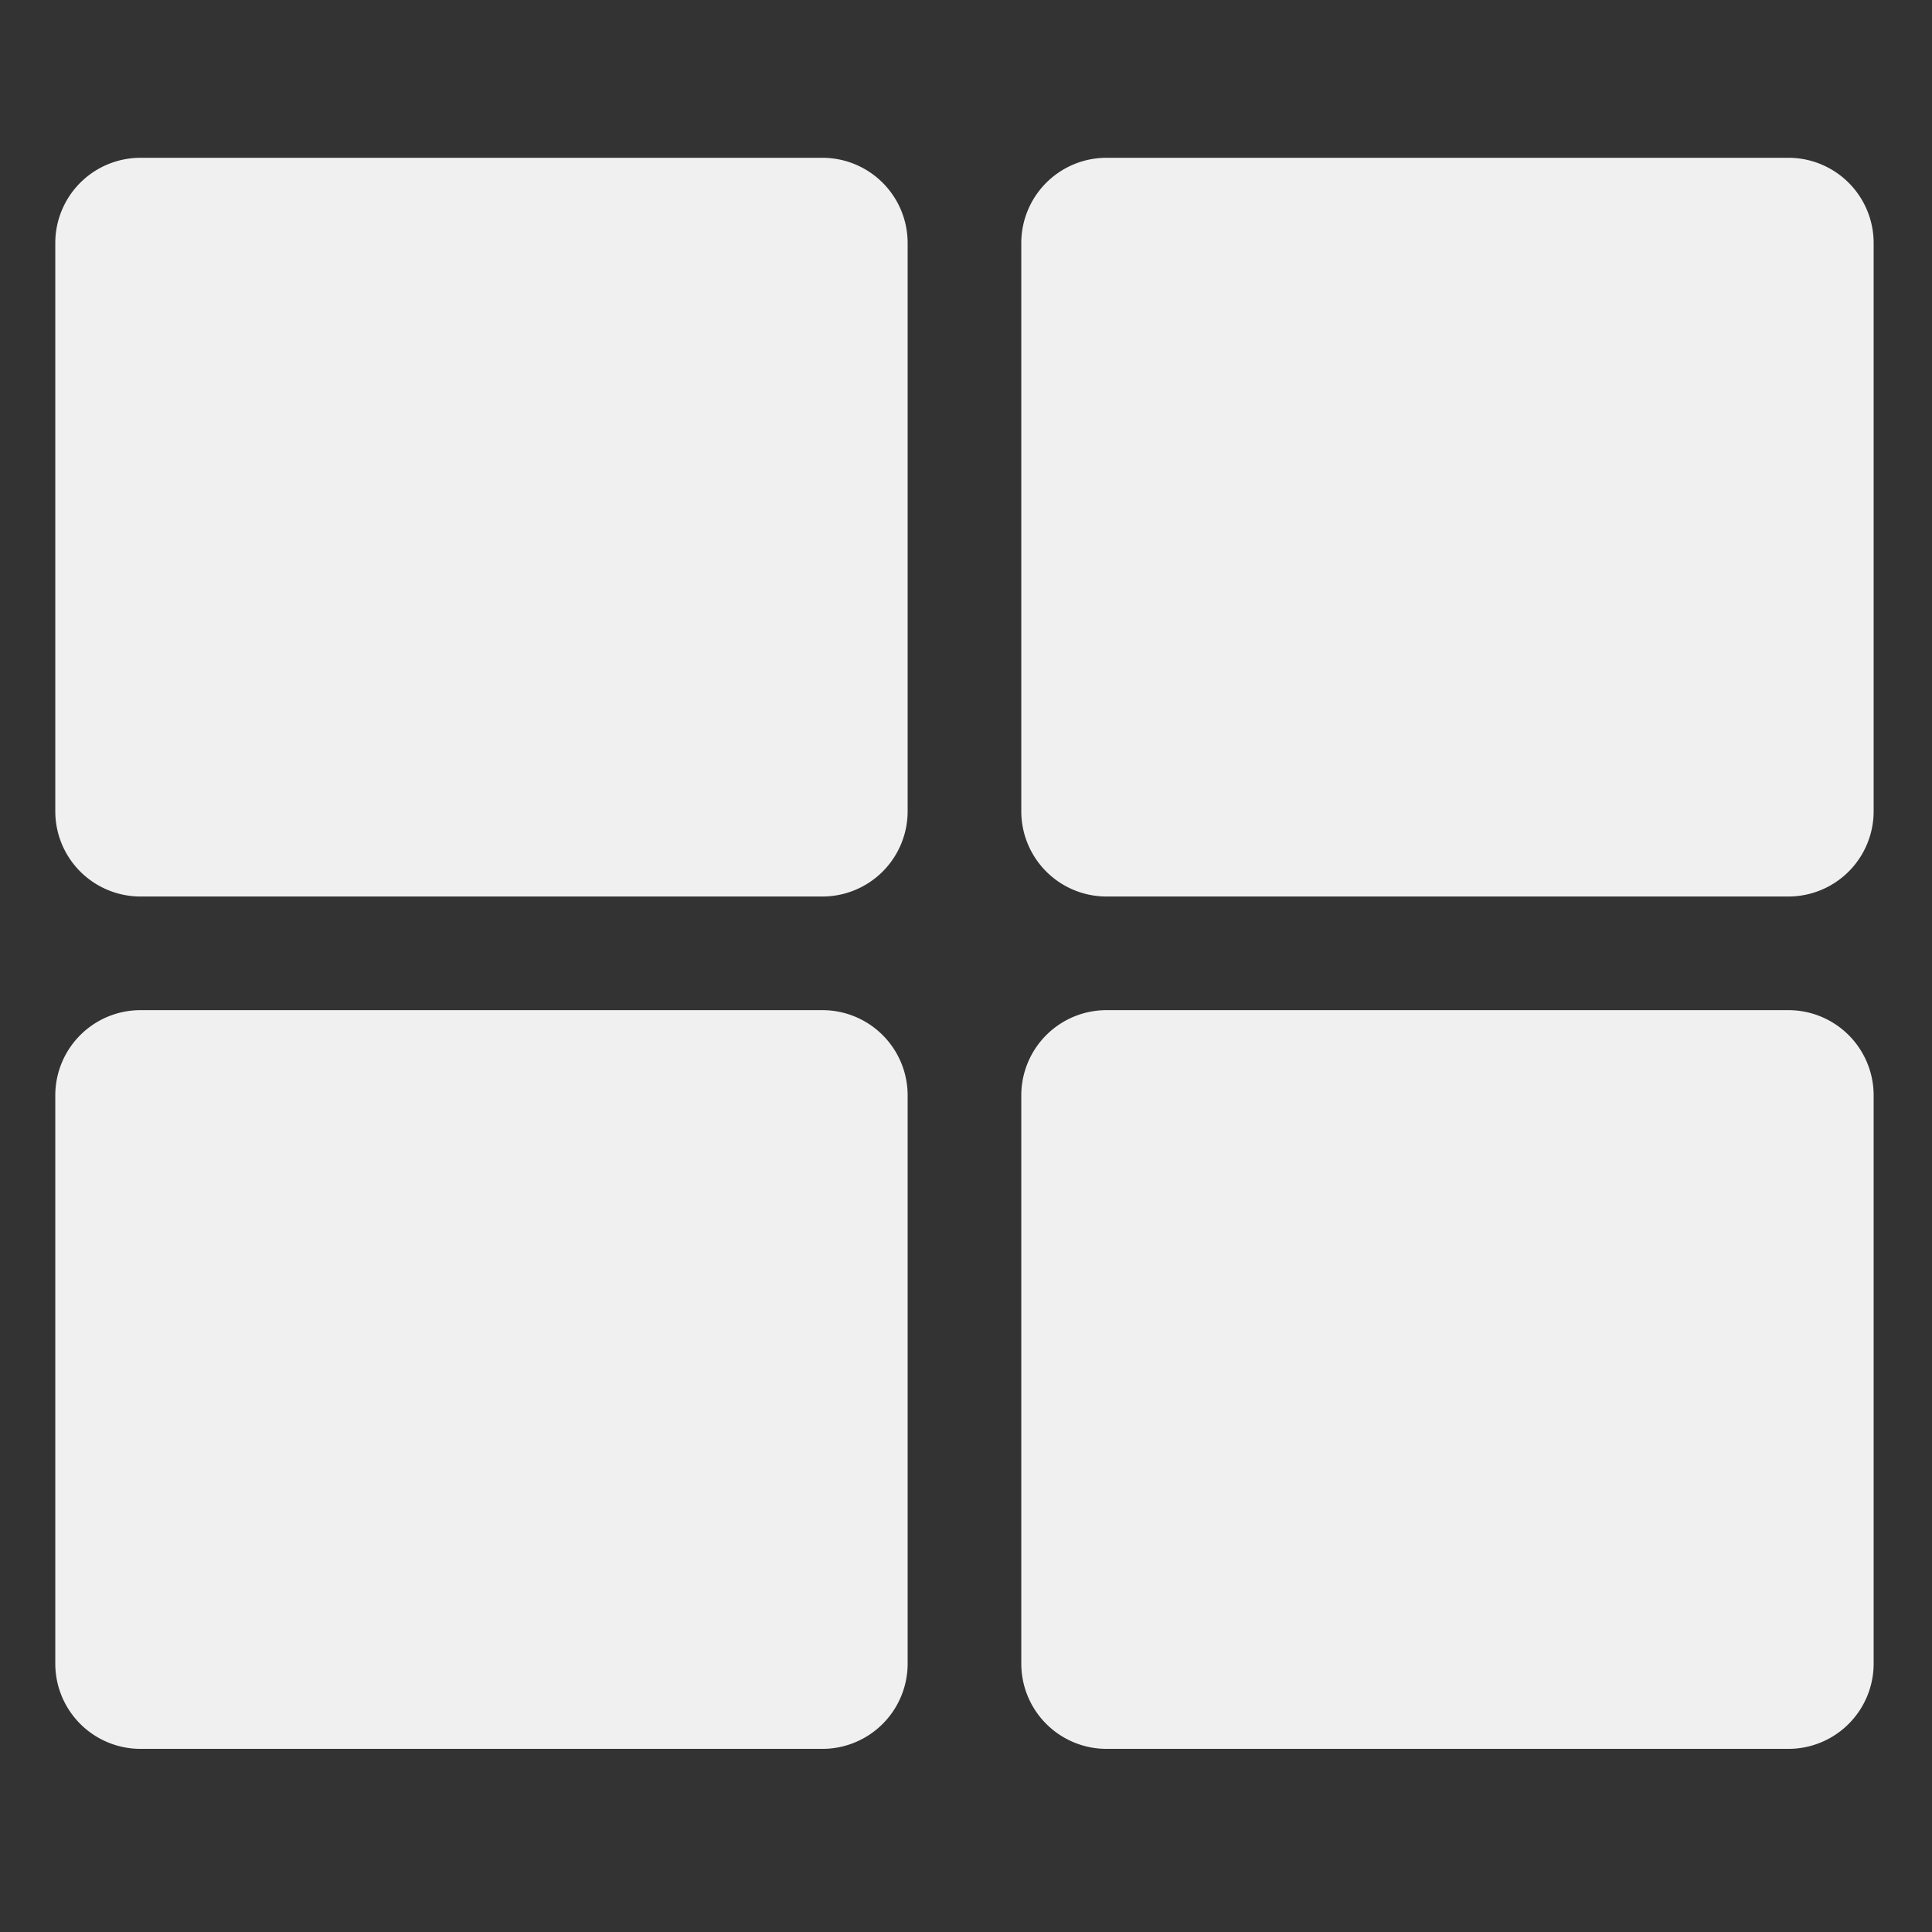
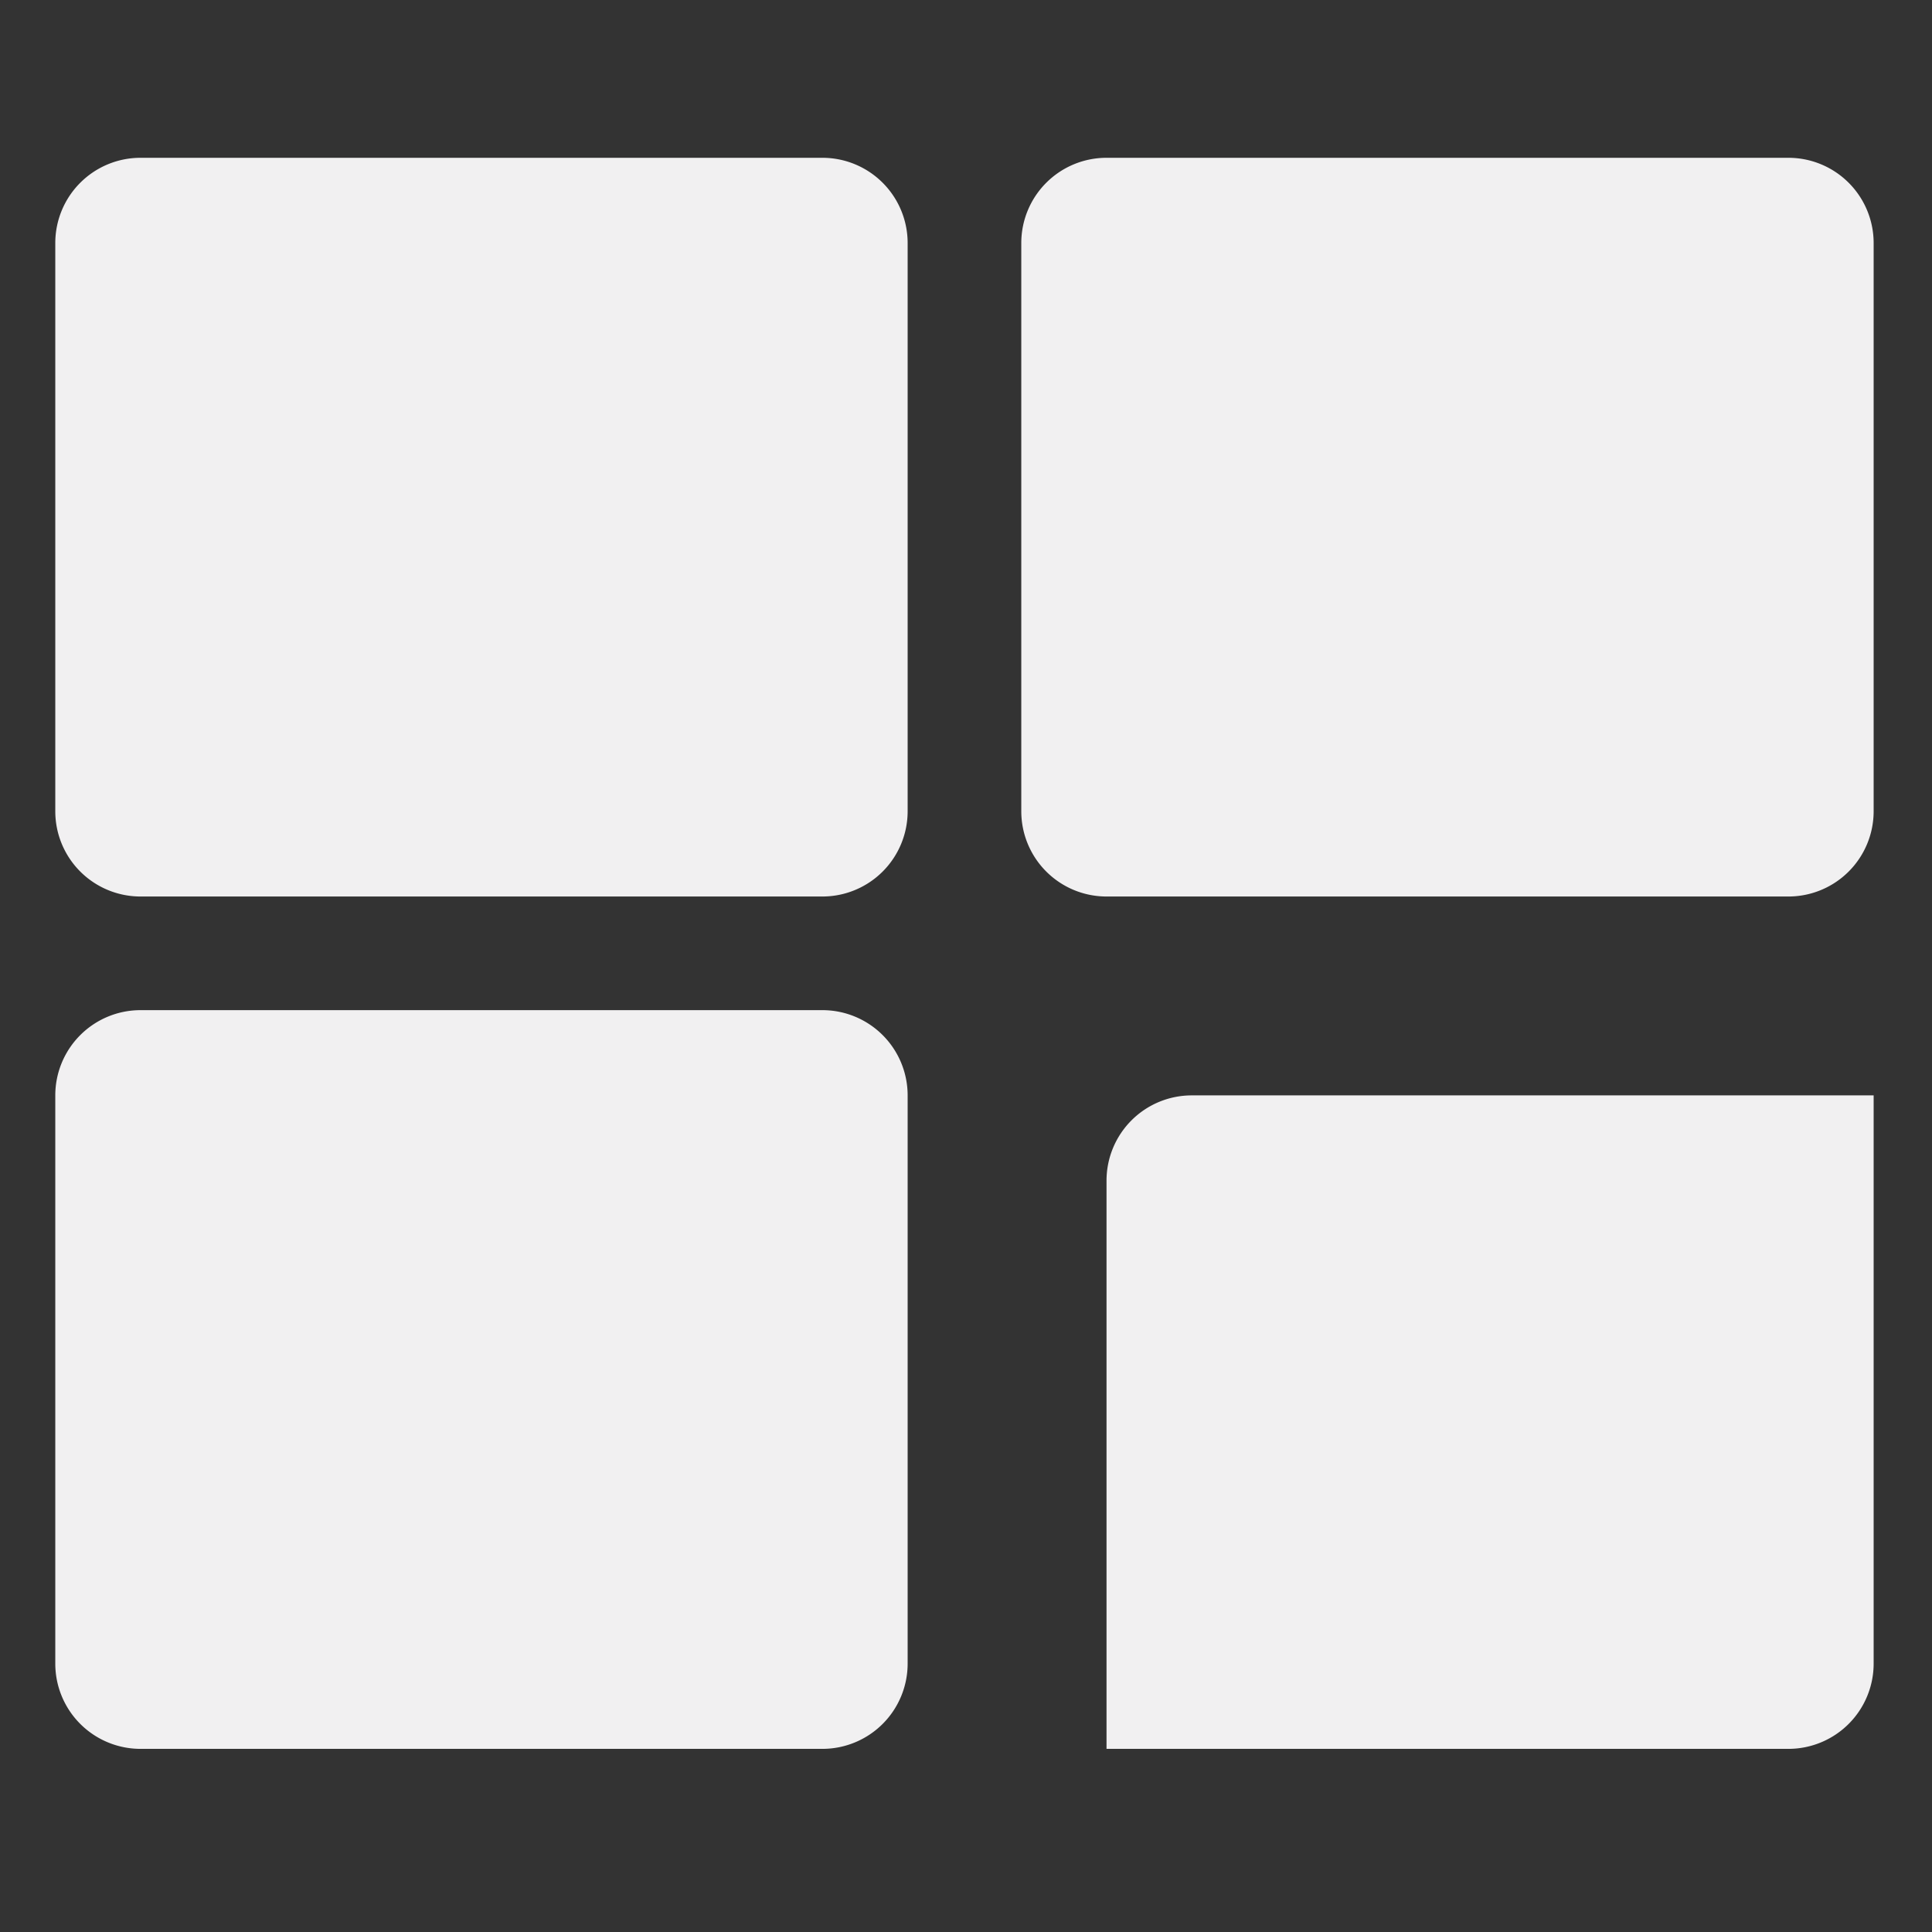
<svg xmlns="http://www.w3.org/2000/svg" width="34" height="34" viewBox="0 0 34 34">
  <rect x="0" y="0" width="34" height="34" fill="#333333" stroke="none" />
  <defs>
    <style>
      .cls-1 {
        fill: #f1f0f1;
        fill-rule: evenodd;
      }
    </style>
  </defs>
-   <path id="_" data-name="" class="cls-1" d="M19.473,2.777a1.5,1.5,0,0,0-1.5,1.5v10a1.5,1.5,0,0,0,1.5,1.5h12a1.5,1.5,0,0,0,1.5-1.5v-10a1.5,1.5,0,0,0-1.5-1.5h-12Zm-5,0h-12a1.5,1.5,0,0,0-1.5,1.5v10a1.5,1.5,0,0,0,1.5,1.5h12a1.5,1.5,0,0,0,1.5-1.5v-10A1.5,1.5,0,0,0,14.473,2.777Zm-13.5,16.5v10a1.5,1.5,0,0,0,1.5,1.5h12a1.5,1.5,0,0,0,1.5-1.5v-10a1.5,1.5,0,0,0-1.5-1.5h-12A1.5,1.5,0,0,0,.973,19.277Zm18.5,11.5h12a1.5,1.5,0,0,0,1.5-1.5v-10a1.5,1.5,0,0,0-1.5-1.5h-12a1.5,1.5,0,0,0-1.5,1.5v10A1.5,1.5,0,0,0,19.473,30.777Z" />
+   <path id="_" data-name="" class="cls-1" d="M19.473,2.777a1.5,1.5,0,0,0-1.5,1.5v10a1.5,1.5,0,0,0,1.5,1.5h12a1.5,1.5,0,0,0,1.5-1.5v-10a1.5,1.5,0,0,0-1.5-1.5h-12Zm-5,0h-12a1.5,1.5,0,0,0-1.5,1.5v10a1.5,1.5,0,0,0,1.5,1.5h12a1.5,1.5,0,0,0,1.5-1.5v-10A1.5,1.5,0,0,0,14.473,2.777Zm-13.5,16.5v10a1.5,1.5,0,0,0,1.5,1.5h12a1.5,1.5,0,0,0,1.5-1.5v-10a1.5,1.5,0,0,0-1.5-1.5h-12A1.5,1.5,0,0,0,.973,19.277Zm18.5,11.5h12a1.5,1.5,0,0,0,1.5-1.5v-10h-12a1.5,1.5,0,0,0-1.5,1.5v10A1.5,1.5,0,0,0,19.473,30.777Z" />
</svg>